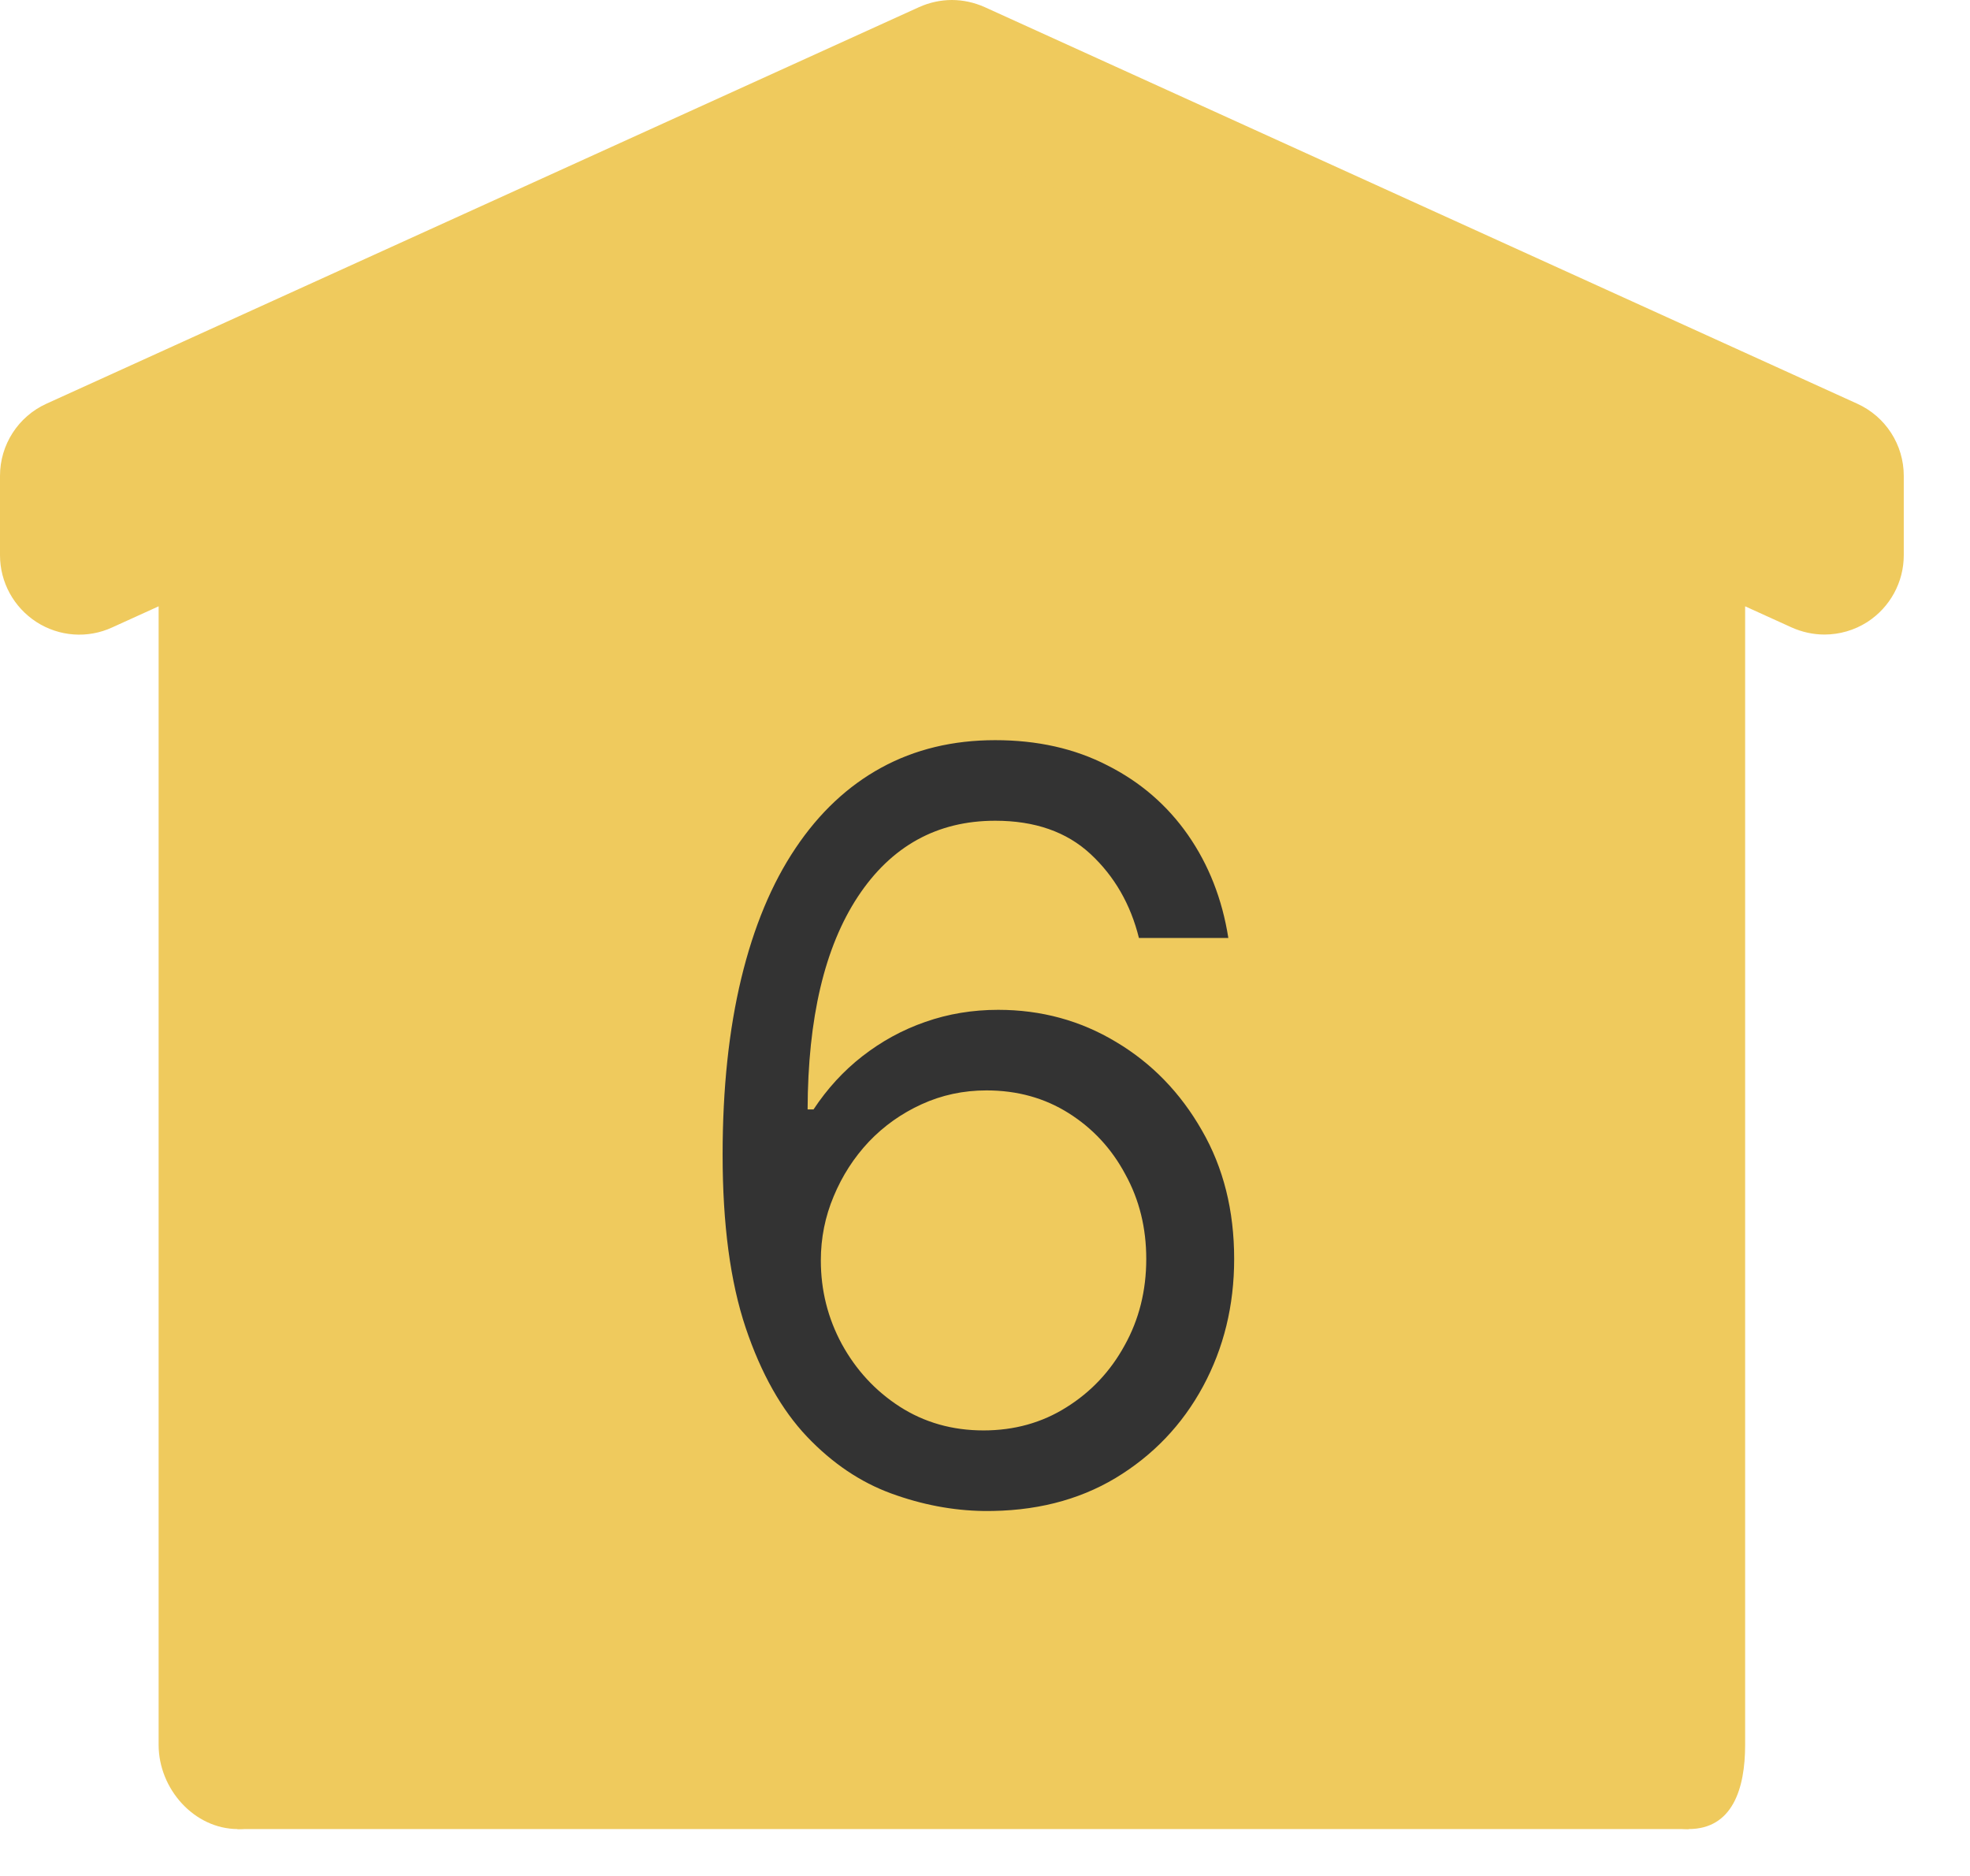
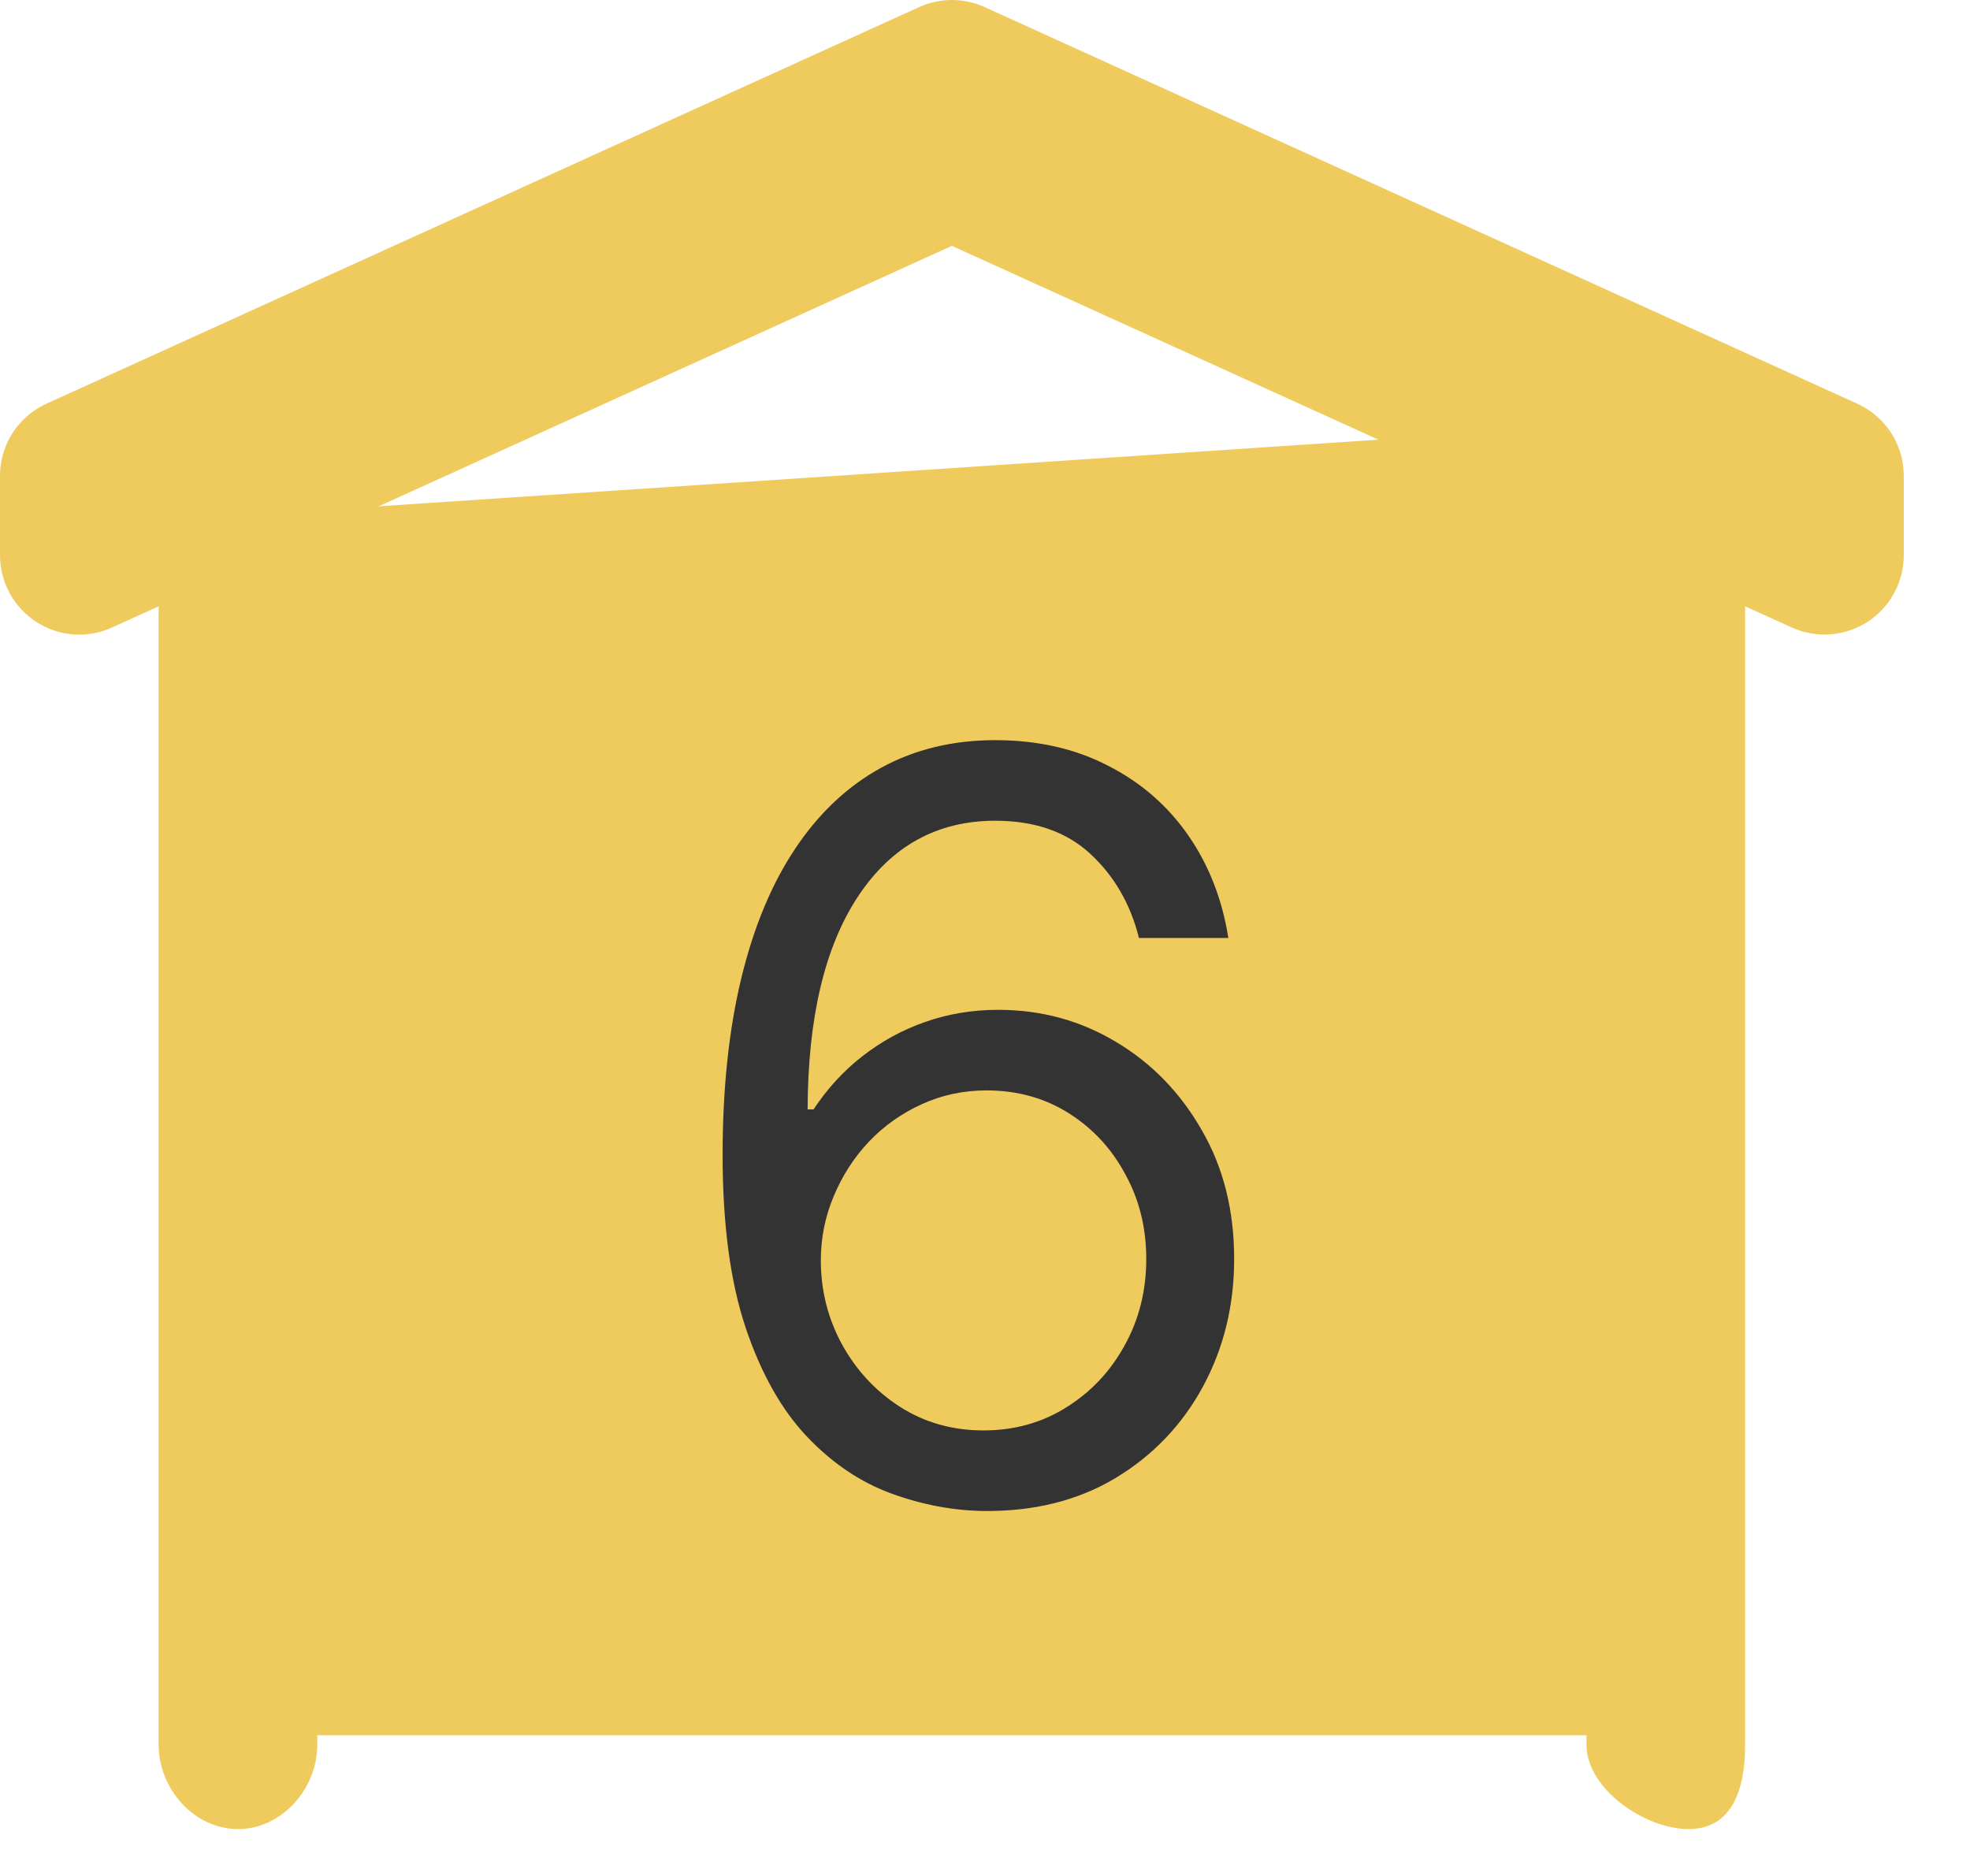
<svg xmlns="http://www.w3.org/2000/svg" width="21" height="20" viewBox="0 0 21 20" fill="none">
  <path d="M10.147 0C10.028 0 9.908 0.026 9.797 0.076L0.495 4.304C0.194 4.441 0 4.741 0 5.073V5.919C0 6.207 0.146 6.474 0.388 6.631C0.63 6.787 0.934 6.81 1.196 6.689L10.147 2.621L19.098 6.689C19.21 6.739 19.329 6.765 19.448 6.765C19.608 6.765 19.767 6.72 19.906 6.631C20.148 6.474 20.294 6.207 20.294 5.919V5.073C20.294 4.741 20.1 4.441 19.798 4.304L10.497 0.076C10.385 0.026 10.266 0 10.147 0ZM3.382 4.386L1.691 5.155V18.603C1.691 19.07 2.069 19.5 2.537 19.5C3.004 19.5 3.382 19.07 3.382 18.603V4.386ZM16.912 4.386V18.603C16.912 19.07 17.532 19.5 18 19.5C18.468 19.5 18.603 19.07 18.603 18.603V5.155L16.912 4.386Z" fill="#EFCA5D" />
-   <path d="M2.531 19.5H18.001V18H2.531V19.5Z" fill="#EFCA5D" />
-   <path d="M2.5 18.5V5.5L10 1.5L17.5 4.5V18.5H2.5Z" fill="#EFCA5D" />
+   <path d="M2.5 18.5V5.5L17.5 4.5V18.5H2.5Z" fill="#EFCA5D" />
  <path d="M10.484 16.109C10.156 16.104 9.828 16.042 9.5 15.922C9.172 15.802 8.872 15.6 8.602 15.316C8.331 15.03 8.113 14.643 7.949 14.156C7.785 13.667 7.703 13.052 7.703 12.312C7.703 11.604 7.77 10.977 7.902 10.43C8.035 9.88 8.228 9.418 8.48 9.043C8.733 8.665 9.038 8.379 9.395 8.184C9.754 7.988 10.159 7.891 10.609 7.891C11.057 7.891 11.456 7.98 11.805 8.16C12.156 8.337 12.443 8.585 12.664 8.902C12.885 9.22 13.029 9.586 13.094 10H12.141C12.052 9.641 11.88 9.342 11.625 9.105C11.37 8.868 11.031 8.75 10.609 8.75C9.99 8.75 9.501 9.02 9.145 9.559C8.79 10.098 8.612 10.854 8.609 11.828H8.672C8.818 11.607 8.991 11.418 9.191 11.262C9.395 11.103 9.618 10.98 9.863 10.895C10.108 10.809 10.367 10.766 10.641 10.766C11.099 10.766 11.518 10.88 11.898 11.109C12.279 11.336 12.583 11.65 12.812 12.051C13.042 12.449 13.156 12.906 13.156 13.422C13.156 13.917 13.046 14.37 12.824 14.781C12.603 15.19 12.292 15.516 11.891 15.758C11.492 15.997 11.023 16.115 10.484 16.109ZM10.484 15.25C10.812 15.25 11.107 15.168 11.367 15.004C11.63 14.84 11.837 14.62 11.988 14.344C12.142 14.068 12.219 13.76 12.219 13.422C12.219 13.091 12.145 12.79 11.996 12.52C11.85 12.246 11.648 12.029 11.391 11.867C11.135 11.706 10.844 11.625 10.516 11.625C10.268 11.625 10.038 11.675 9.824 11.773C9.611 11.87 9.423 12.003 9.262 12.172C9.103 12.341 8.978 12.535 8.887 12.754C8.796 12.97 8.75 13.198 8.75 13.438C8.75 13.755 8.824 14.052 8.973 14.328C9.124 14.604 9.329 14.827 9.59 14.996C9.853 15.165 10.151 15.25 10.484 15.25Z" fill="#333333" />
</svg>